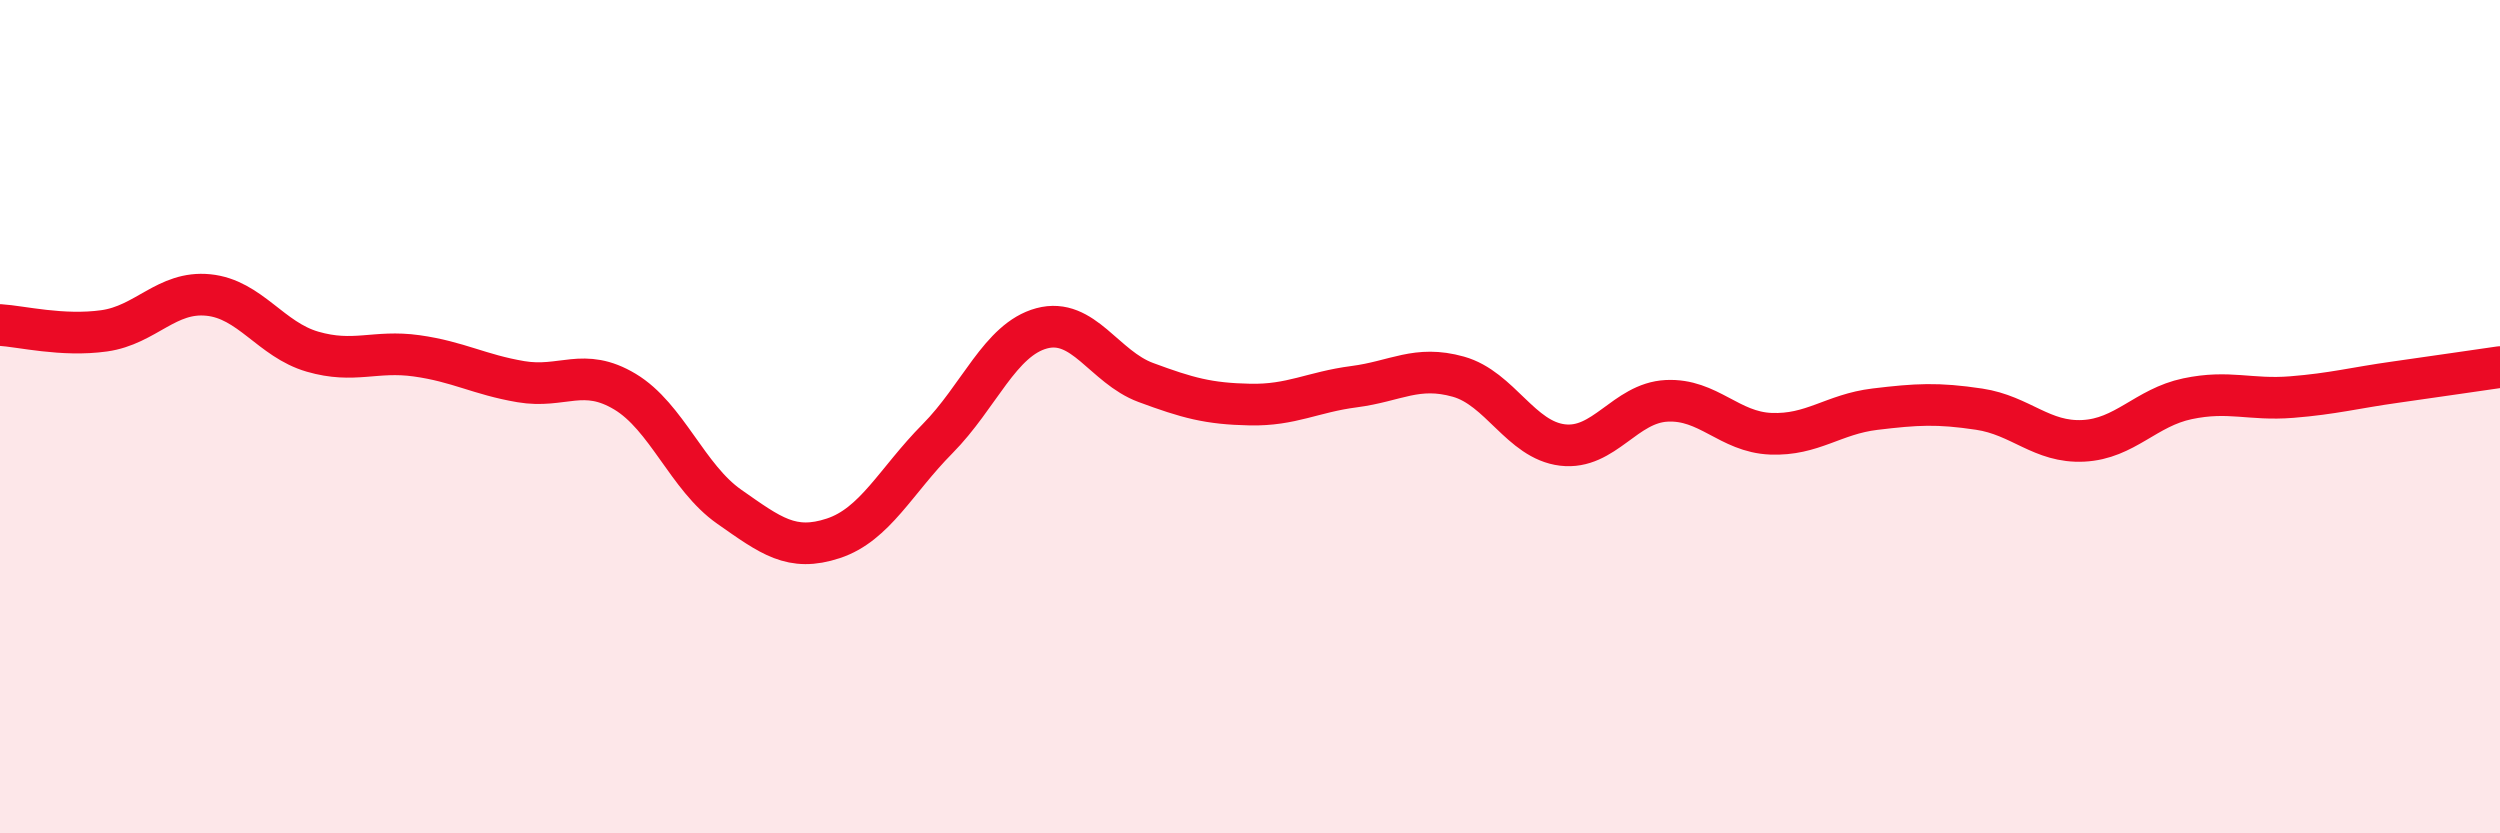
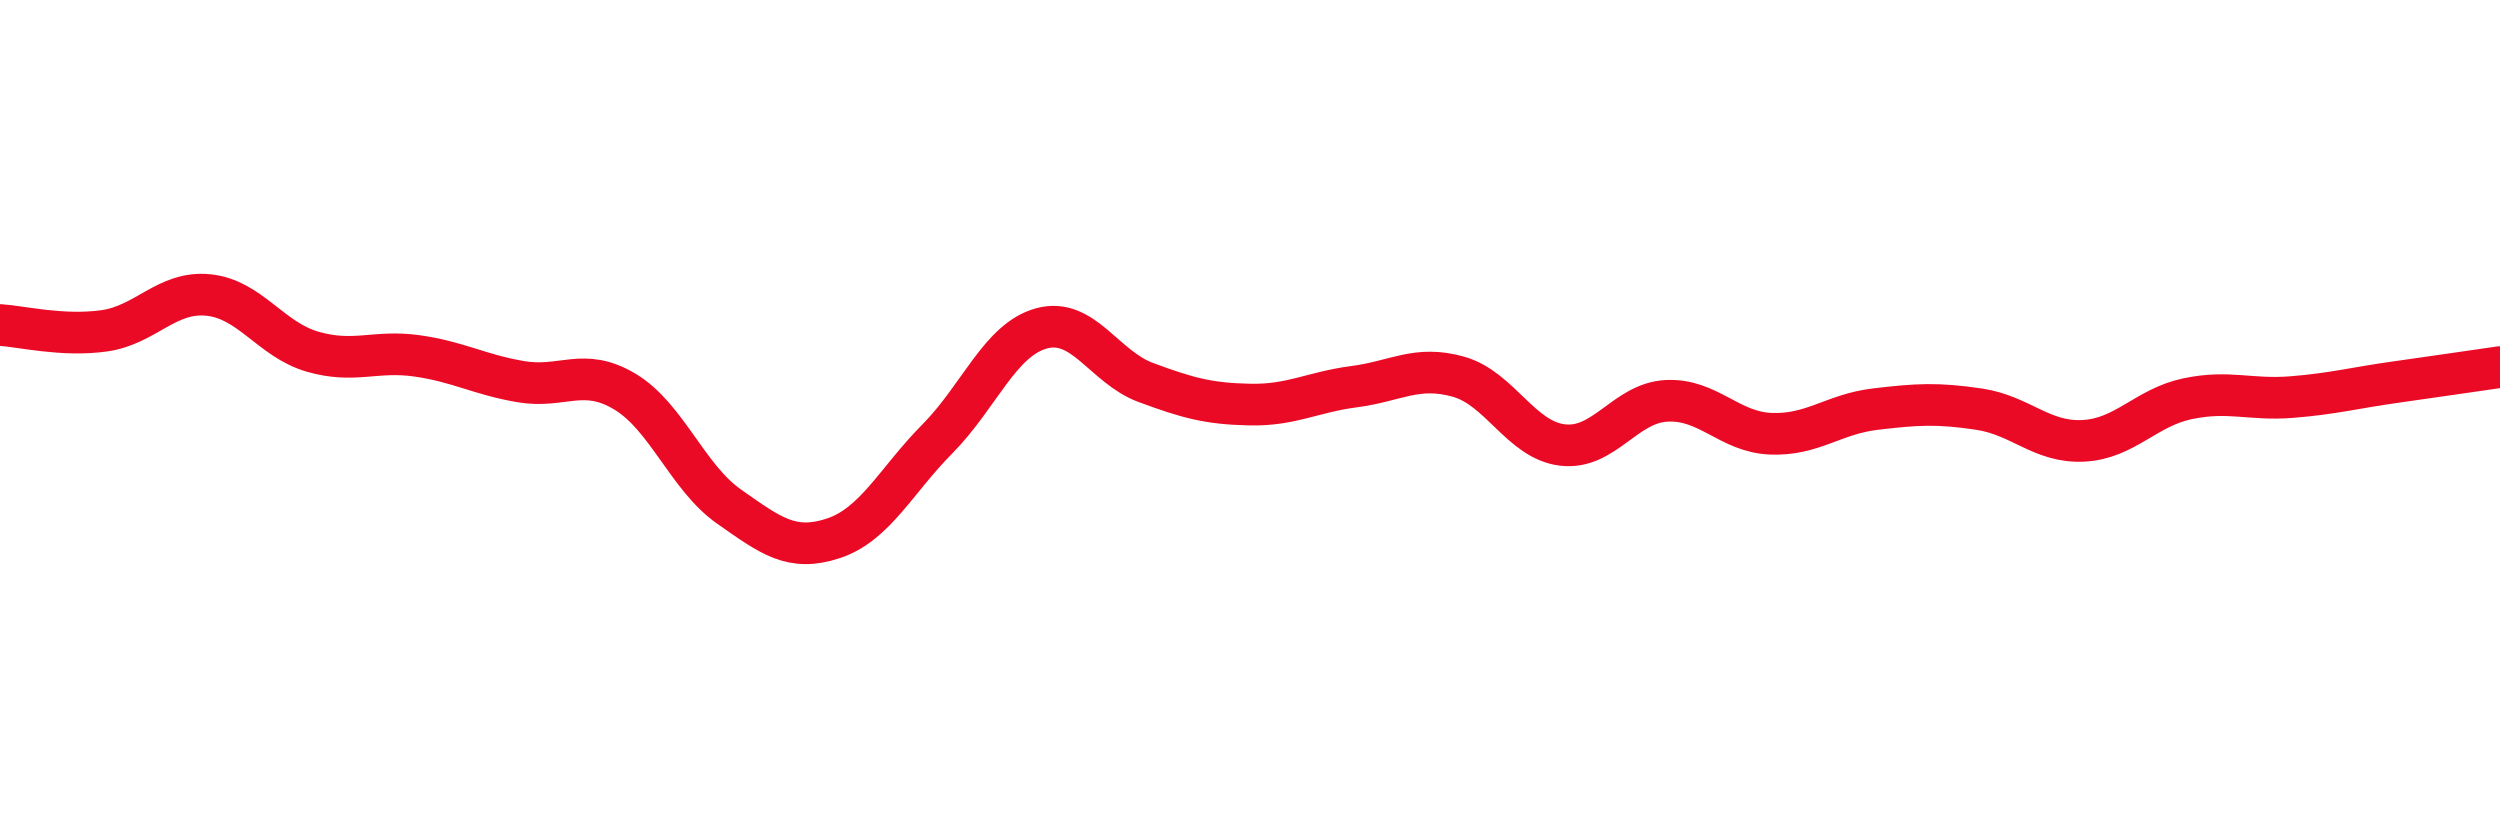
<svg xmlns="http://www.w3.org/2000/svg" width="60" height="20" viewBox="0 0 60 20">
-   <path d="M 0,7.8 C 0.5,7.83 1.5,8.08 2.5,7.94 C 3.5,7.8 4,6.98 5,7.08 C 6,7.18 6.5,8.15 7.5,8.44 C 8.5,8.73 9,8.4 10,8.54 C 11,8.68 11.5,8.99 12.5,9.16 C 13.5,9.33 14,8.8 15,9.4 C 16,10 16.5,11.46 17.5,12.16 C 18.5,12.86 19,13.25 20,12.92 C 21,12.59 21.5,11.54 22.5,10.53 C 23.5,9.52 24,8.15 25,7.88 C 26,7.61 26.5,8.81 27.5,9.18 C 28.5,9.55 29,9.69 30,9.71 C 31,9.73 31.5,9.41 32.5,9.28 C 33.5,9.15 34,8.76 35,9.04 C 36,9.32 36.5,10.56 37.5,10.68 C 38.5,10.8 39,9.67 40,9.62 C 41,9.57 41.5,10.37 42.5,10.41 C 43.5,10.45 44,9.94 45,9.82 C 46,9.7 46.5,9.67 47.5,9.82 C 48.5,9.97 49,10.63 50,10.58 C 51,10.53 51.5,9.78 52.5,9.57 C 53.5,9.36 54,9.61 55,9.53 C 56,9.45 56.5,9.31 57.5,9.17 C 58.5,9.03 59.5,8.88 60,8.81L60 20L0 20Z" fill="#EB0A25" opacity="0.1" stroke-linecap="round" stroke-linejoin="round" />
  <path d="M 0,7.8 C 0.5,7.83 1.5,8.08 2.5,7.94 C 3.5,7.8 4,6.98 5,7.08 C 6,7.18 6.5,8.15 7.5,8.44 C 8.5,8.73 9,8.4 10,8.54 C 11,8.68 11.5,8.99 12.5,9.16 C 13.5,9.33 14,8.8 15,9.4 C 16,10 16.5,11.46 17.5,12.16 C 18.5,12.86 19,13.25 20,12.92 C 21,12.59 21.5,11.54 22.5,10.53 C 23.5,9.52 24,8.15 25,7.88 C 26,7.61 26.5,8.81 27.5,9.18 C 28.5,9.55 29,9.69 30,9.71 C 31,9.73 31.5,9.41 32.5,9.28 C 33.5,9.15 34,8.76 35,9.04 C 36,9.32 36.5,10.56 37.5,10.68 C 38.5,10.8 39,9.67 40,9.62 C 41,9.57 41.5,10.37 42.5,10.41 C 43.5,10.45 44,9.94 45,9.82 C 46,9.7 46.5,9.67 47.5,9.82 C 48.5,9.97 49,10.63 50,10.58 C 51,10.53 51.5,9.78 52.5,9.57 C 53.5,9.36 54,9.61 55,9.53 C 56,9.45 56.5,9.31 57.5,9.17 C 58.5,9.03 59.5,8.88 60,8.81" stroke="#EB0A25" stroke-width="1" fill="none" stroke-linecap="round" stroke-linejoin="round" />
</svg>